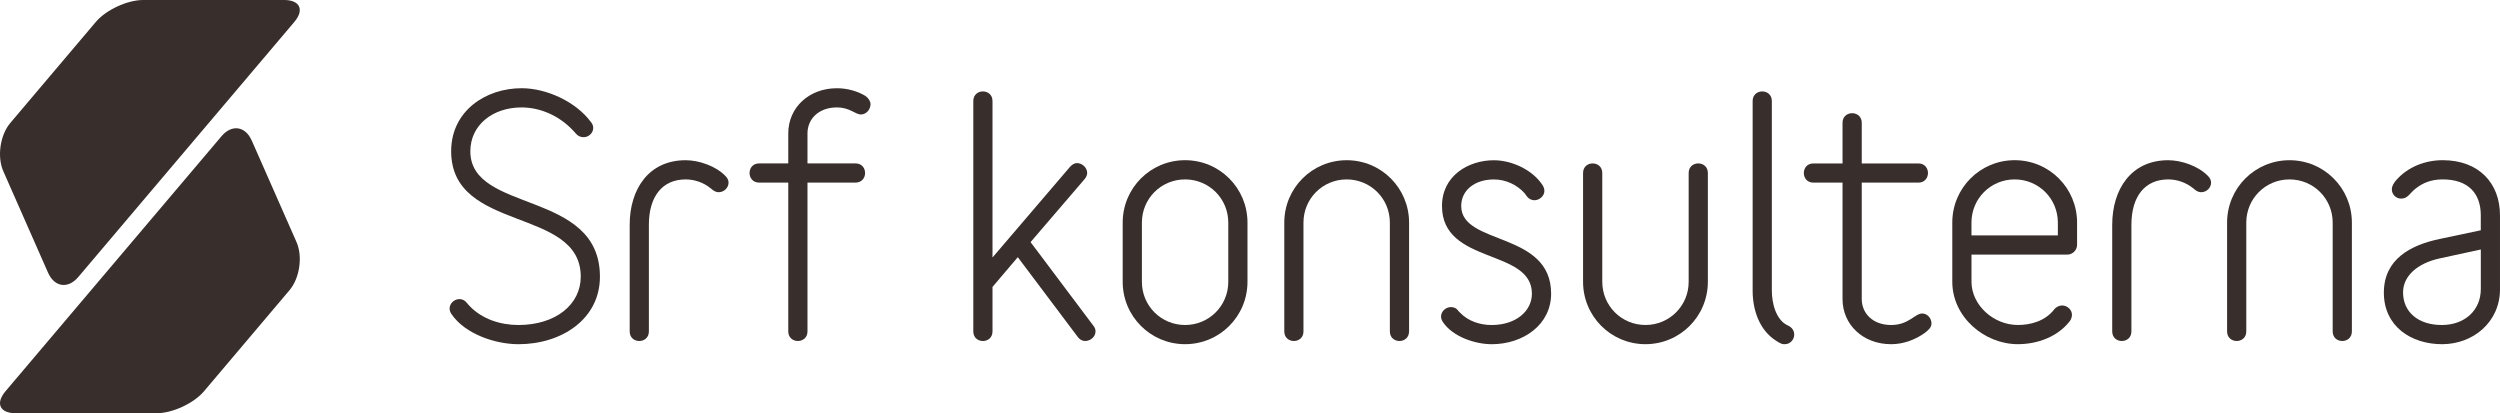
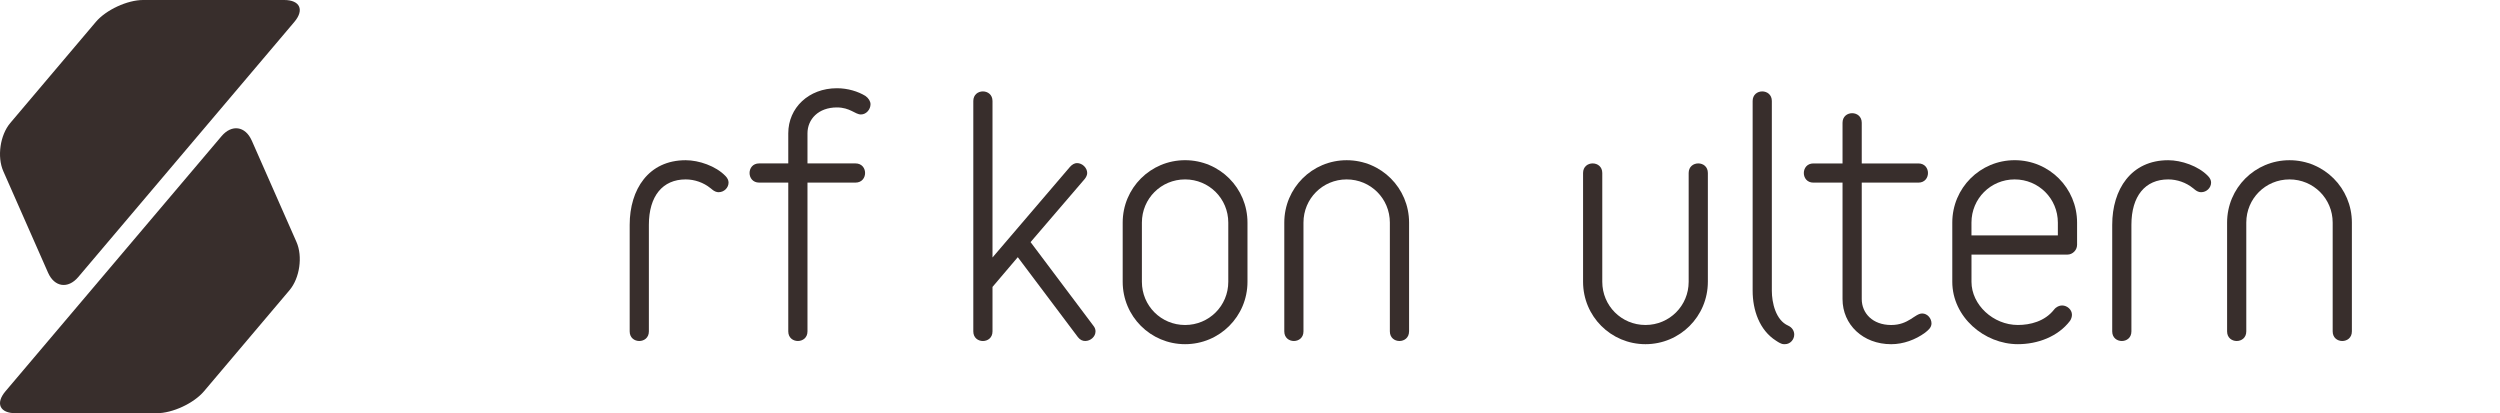
<svg xmlns="http://www.w3.org/2000/svg" id="Lager_1" data-name="Lager 1" viewBox="0 0 1400 231.4">
  <defs>
    <style>
      .cls-1 {
        fill: #382e2c;
      }
    </style>
  </defs>
  <g>
-     <path class="cls-1" d="M290.29,192.75c-12.72,0-29.74-5.55-37.45-16.84-.72-1.07-1.07-2.15-1.07-3.05,0-3.05,2.69-5.37,5.55-5.37,1.61,0,3.05.72,4.3,2.33,0,0,.54.72,1.43,1.61,6.99,7.35,17.38,10.57,27.23,10.57,21.14,0,34.94-11.65,34.94-27.06,0-39.24-72.57-24.55-72.57-70.24,0-22.58,19.35-35.3,39.42-35.3,13.98,0,30.46,7.53,38.88,18.99.9,1.07,1.25,2.15,1.25,3.23,0,2.87-2.51,5.2-5.38,5.2-1.61,0-3.05-.54-4.3-1.97,0,0-.72-.9-1.97-2.15-7.35-7.7-17.74-12.54-28.49-12.54-16.13,0-28.67,9.85-28.67,24.55,0,34.94,72.57,21.32,72.57,70.24,0,23.65-21.32,37.81-45.69,37.81Z" />
    <path class="cls-1" d="M402.44,107.64c-1.25,0-2.51-.54-3.76-1.61,0,0-.36-.36-.9-.72-3.76-3.05-8.78-4.84-13.8-4.84-12.9,0-20.61,9.32-20.61,25.44v59.67c0,3.59-2.69,5.38-5.38,5.38s-5.37-1.79-5.37-5.38v-59.67c0-19.89,10.57-36.19,31.36-36.19,7.35,0,16.84,3.22,22.22,8.78,1.25,1.25,1.79,2.51,1.79,3.76,0,2.87-2.51,5.37-5.55,5.37Z" />
    <path class="cls-1" d="M482.11,64.1c-3.23,0-6.09-3.94-13.44-3.94-10.39,0-16.48,6.63-16.48,14.51v16.84h26.88c3.58,0,5.38,2.69,5.38,5.37s-1.79,5.38-5.38,5.38h-26.88v83.32c0,3.59-2.69,5.38-5.38,5.38s-5.38-1.79-5.38-5.38v-83.32h-16.3c-3.58,0-5.38-2.69-5.38-5.38s1.79-5.37,5.38-5.37h16.3v-16.84c0-14.33,11.47-25.26,27.24-25.26,6.09,0,11.83,1.79,15.95,4.3,1.79,1.25,2.87,3.05,2.87,4.66,0,2.87-2.33,5.73-5.37,5.73Z" />
    <path class="cls-1" d="M607.76,190.96c-1.43,0-2.87-.54-4.12-2.15l-33.68-44.79-14.16,16.66v24.91c0,3.59-2.69,5.38-5.38,5.38s-5.37-1.79-5.37-5.38V56.57c0-3.58,2.69-5.38,5.37-5.38s5.38,1.79,5.38,5.38v87.62l43.36-50.71c1.25-1.43,2.69-2.15,3.94-2.15,3.05,0,5.73,2.69,5.73,5.55,0,1.08-.54,2.33-1.43,3.4l-30.28,35.3,35.12,46.76c.9,1.07,1.25,2.15,1.25,3.23,0,3.05-2.87,5.38-5.73,5.38Z" />
    <path class="cls-1" d="M698.59,157.8c0,19.35-15.59,34.94-34.94,34.94s-34.94-15.59-34.94-34.94v-33.15c0-19.35,15.59-34.94,34.94-34.94s34.94,15.59,34.94,34.94v33.15ZM687.84,124.66c0-13.44-10.75-24.19-24.19-24.19s-24.19,10.75-24.19,24.19v33.15c0,13.44,10.75,24.19,24.19,24.19s24.19-10.75,24.19-24.19v-33.15Z" />
    <path class="cls-1" d="M789.07,185.58c0,3.59-2.69,5.38-5.38,5.38s-5.37-1.79-5.37-5.38v-60.92c0-13.44-10.75-24.19-24.19-24.19s-24.19,10.75-24.19,24.19v60.92c0,3.59-2.69,5.38-5.37,5.38s-5.37-1.79-5.37-5.38v-60.92c0-19.35,15.59-34.94,34.94-34.94s34.94,15.59,34.94,34.94v60.92Z" />
-     <path class="cls-1" d="M835.29,192.75c-9.14,0-21.68-4.12-27.24-12.36-.72-1.07-1.07-2.15-1.07-3.05,0-3.04,2.69-5.37,5.55-5.37,1.61,0,3.05.54,4.3,2.33l.9.9c4.48,4.66,11.11,6.81,17.56,6.81,13.98,0,22.58-8.06,22.58-17.56,0-25.44-50.35-16.13-50.35-49.09,0-17.02,14.87-25.62,29.03-25.62,10.04,0,21.86,5.37,27.41,14.15.54.9.9,1.97.9,3.05,0,2.87-2.87,5.2-5.55,5.2-1.61,0-3.23-.72-4.48-2.51,0,0-.36-.36-.9-1.26-4.3-4.84-10.57-7.88-17.38-7.88-10.75,0-18.27,6.09-18.27,14.87,0,22.22,50.35,13.98,50.35,49.09,0,17.38-15.59,28.31-33.33,28.31Z" />
    <path class="cls-1" d="M956.4,157.8c0,19.35-15.59,34.94-34.94,34.94s-34.94-15.59-34.94-34.94v-60.92c0-3.58,2.69-5.37,5.38-5.37s5.38,1.79,5.38,5.37v60.92c0,13.44,10.75,24.19,24.19,24.19s24.19-10.75,24.19-24.19v-60.92c0-3.58,2.69-5.37,5.38-5.37s5.37,1.79,5.37,5.37v60.92Z" />
    <path class="cls-1" d="M999.58,192.75c-.54,0-1.44,0-2.15-.36,0,0-1.07-.36-2.87-1.61-9.32-5.92-13.08-17.2-13.08-27.95V56.57c0-3.58,2.69-5.38,5.37-5.38s5.38,1.79,5.38,5.38v106.25c0,6.63,2.15,16.48,9.14,19.53,2.33,1.07,3.4,3.05,3.4,5.02,0,2.69-2.15,5.37-5.2,5.37Z" />
    <path class="cls-1" d="M1078.05,186.3c-5.37,3.94-12.18,6.45-18.99,6.45-15.77,0-27.24-10.93-27.24-25.26v-65.22h-16.3c-3.59,0-5.38-2.69-5.38-5.38s1.79-5.37,5.38-5.37h16.3v-22.76c0-3.58,2.69-5.37,5.38-5.37s5.38,1.79,5.38,5.37v22.76h31.71c3.59,0,5.38,2.69,5.38,5.37s-1.79,5.38-5.38,5.38h-31.71v65.22c0,7.88,6.09,14.51,16.48,14.51,9.86,0,13.26-6.45,17.38-6.45,2.87,0,5.2,2.69,5.2,5.55,0,2.33-1.79,3.76-3.59,5.2Z" />
    <path class="cls-1" d="M1163.15,137.2c0,2.87-2.51,5.37-5.37,5.37h-53.75v15.23c0,12.9,12.18,24.19,25.98,24.19,6.81,0,15.05-1.97,20.25-8.6,1.25-1.61,3.04-2.33,4.48-2.33,2.87,0,5.55,2.33,5.55,5.2,0,1.07-.36,2.33-1.07,3.4-6.81,8.96-18.28,13.08-29.21,13.08-18.81,0-36.73-15.23-36.73-34.94v-33.15c0-19.35,15.59-34.94,34.94-34.94s34.94,15.59,34.94,34.94v12.54ZM1152.4,124.66c0-13.44-10.75-24.19-24.19-24.19s-24.19,10.75-24.19,24.19v7.17h48.38v-7.17Z" />
    <path class="cls-1" d="M1232.66,107.64c-1.26,0-2.51-.54-3.76-1.61,0,0-.36-.36-.9-.72-3.76-3.05-8.78-4.84-13.8-4.84-12.9,0-20.61,9.32-20.61,25.44v59.67c0,3.59-2.68,5.38-5.37,5.38s-5.38-1.79-5.38-5.38v-59.67c0-19.89,10.57-36.19,31.36-36.19,7.34,0,16.84,3.22,22.22,8.78,1.25,1.25,1.79,2.51,1.79,3.76,0,2.87-2.51,5.37-5.55,5.37Z" />
    <path class="cls-1" d="M1317.05,185.58c0,3.59-2.69,5.38-5.38,5.38s-5.37-1.79-5.37-5.38v-60.92c0-13.44-10.75-24.19-24.19-24.19s-24.19,10.75-24.19,24.19v60.92c0,3.59-2.68,5.38-5.37,5.38s-5.38-1.79-5.38-5.38v-60.92c0-19.35,15.59-34.94,34.94-34.94s34.94,15.59,34.94,34.94v60.92Z" />
-     <path class="cls-1" d="M1400,161.93c0,18.46-15.05,30.82-32.43,30.82s-32.61-10.03-32.61-28.85,15.05-26.7,31.35-30.1l22.93-4.84v-8.42c0-12.01-6.81-20.07-21.32-20.07-6.81,0-11.29,2.15-15.05,5.02-3.58,2.87-4.48,5.73-8.24,5.73-2.69,0-5.2-2.15-5.2-5.2,0-1.97,1.26-3.76,2.51-5.2,6.45-7.35,16.13-11.11,25.98-11.11,20.25,0,32.07,12.9,32.07,30.82v41.39ZM1366.14,144.73c-12.36,2.69-20.43,9.85-20.43,18.99,0,11.11,8.6,18.28,21.68,18.28s21.86-8.42,21.86-20.07v-22.22l-23.11,5.02Z" />
  </g>
  <g>
    <path class="cls-1" d="M26.92,152.72c3.57,8.09,11.17,9.19,16.89,2.44L164.83,12.28c5.72-6.75,3.16-12.28-5.69-12.28h-79c-8.85,0-20.76,5.53-26.48,12.28L5.75,68.88C.04,75.64-1.72,87.79,1.85,95.88l25.06,56.83Z" />
-     <path class="cls-1" d="M140.96,78.69c-3.57-8.09-11.17-9.19-16.89-2.44L3.05,219.13c-5.72,6.75-3.16,12.27,5.69,12.27h79.01c8.85,0,20.76-5.53,26.48-12.28l47.9-56.61c5.72-6.76,7.47-18.9,3.9-27l-25.06-56.83Z" />
+     <path class="cls-1" d="M140.96,78.69c-3.57-8.09-11.17-9.19-16.89-2.44L3.05,219.13c-5.72,6.75-3.16,12.27,5.69,12.27h79.01c8.85,0,20.76-5.53,26.48-12.28l47.9-56.61c5.72-6.76,7.47-18.9,3.9-27l-25.06-56.83" />
  </g>
</svg>